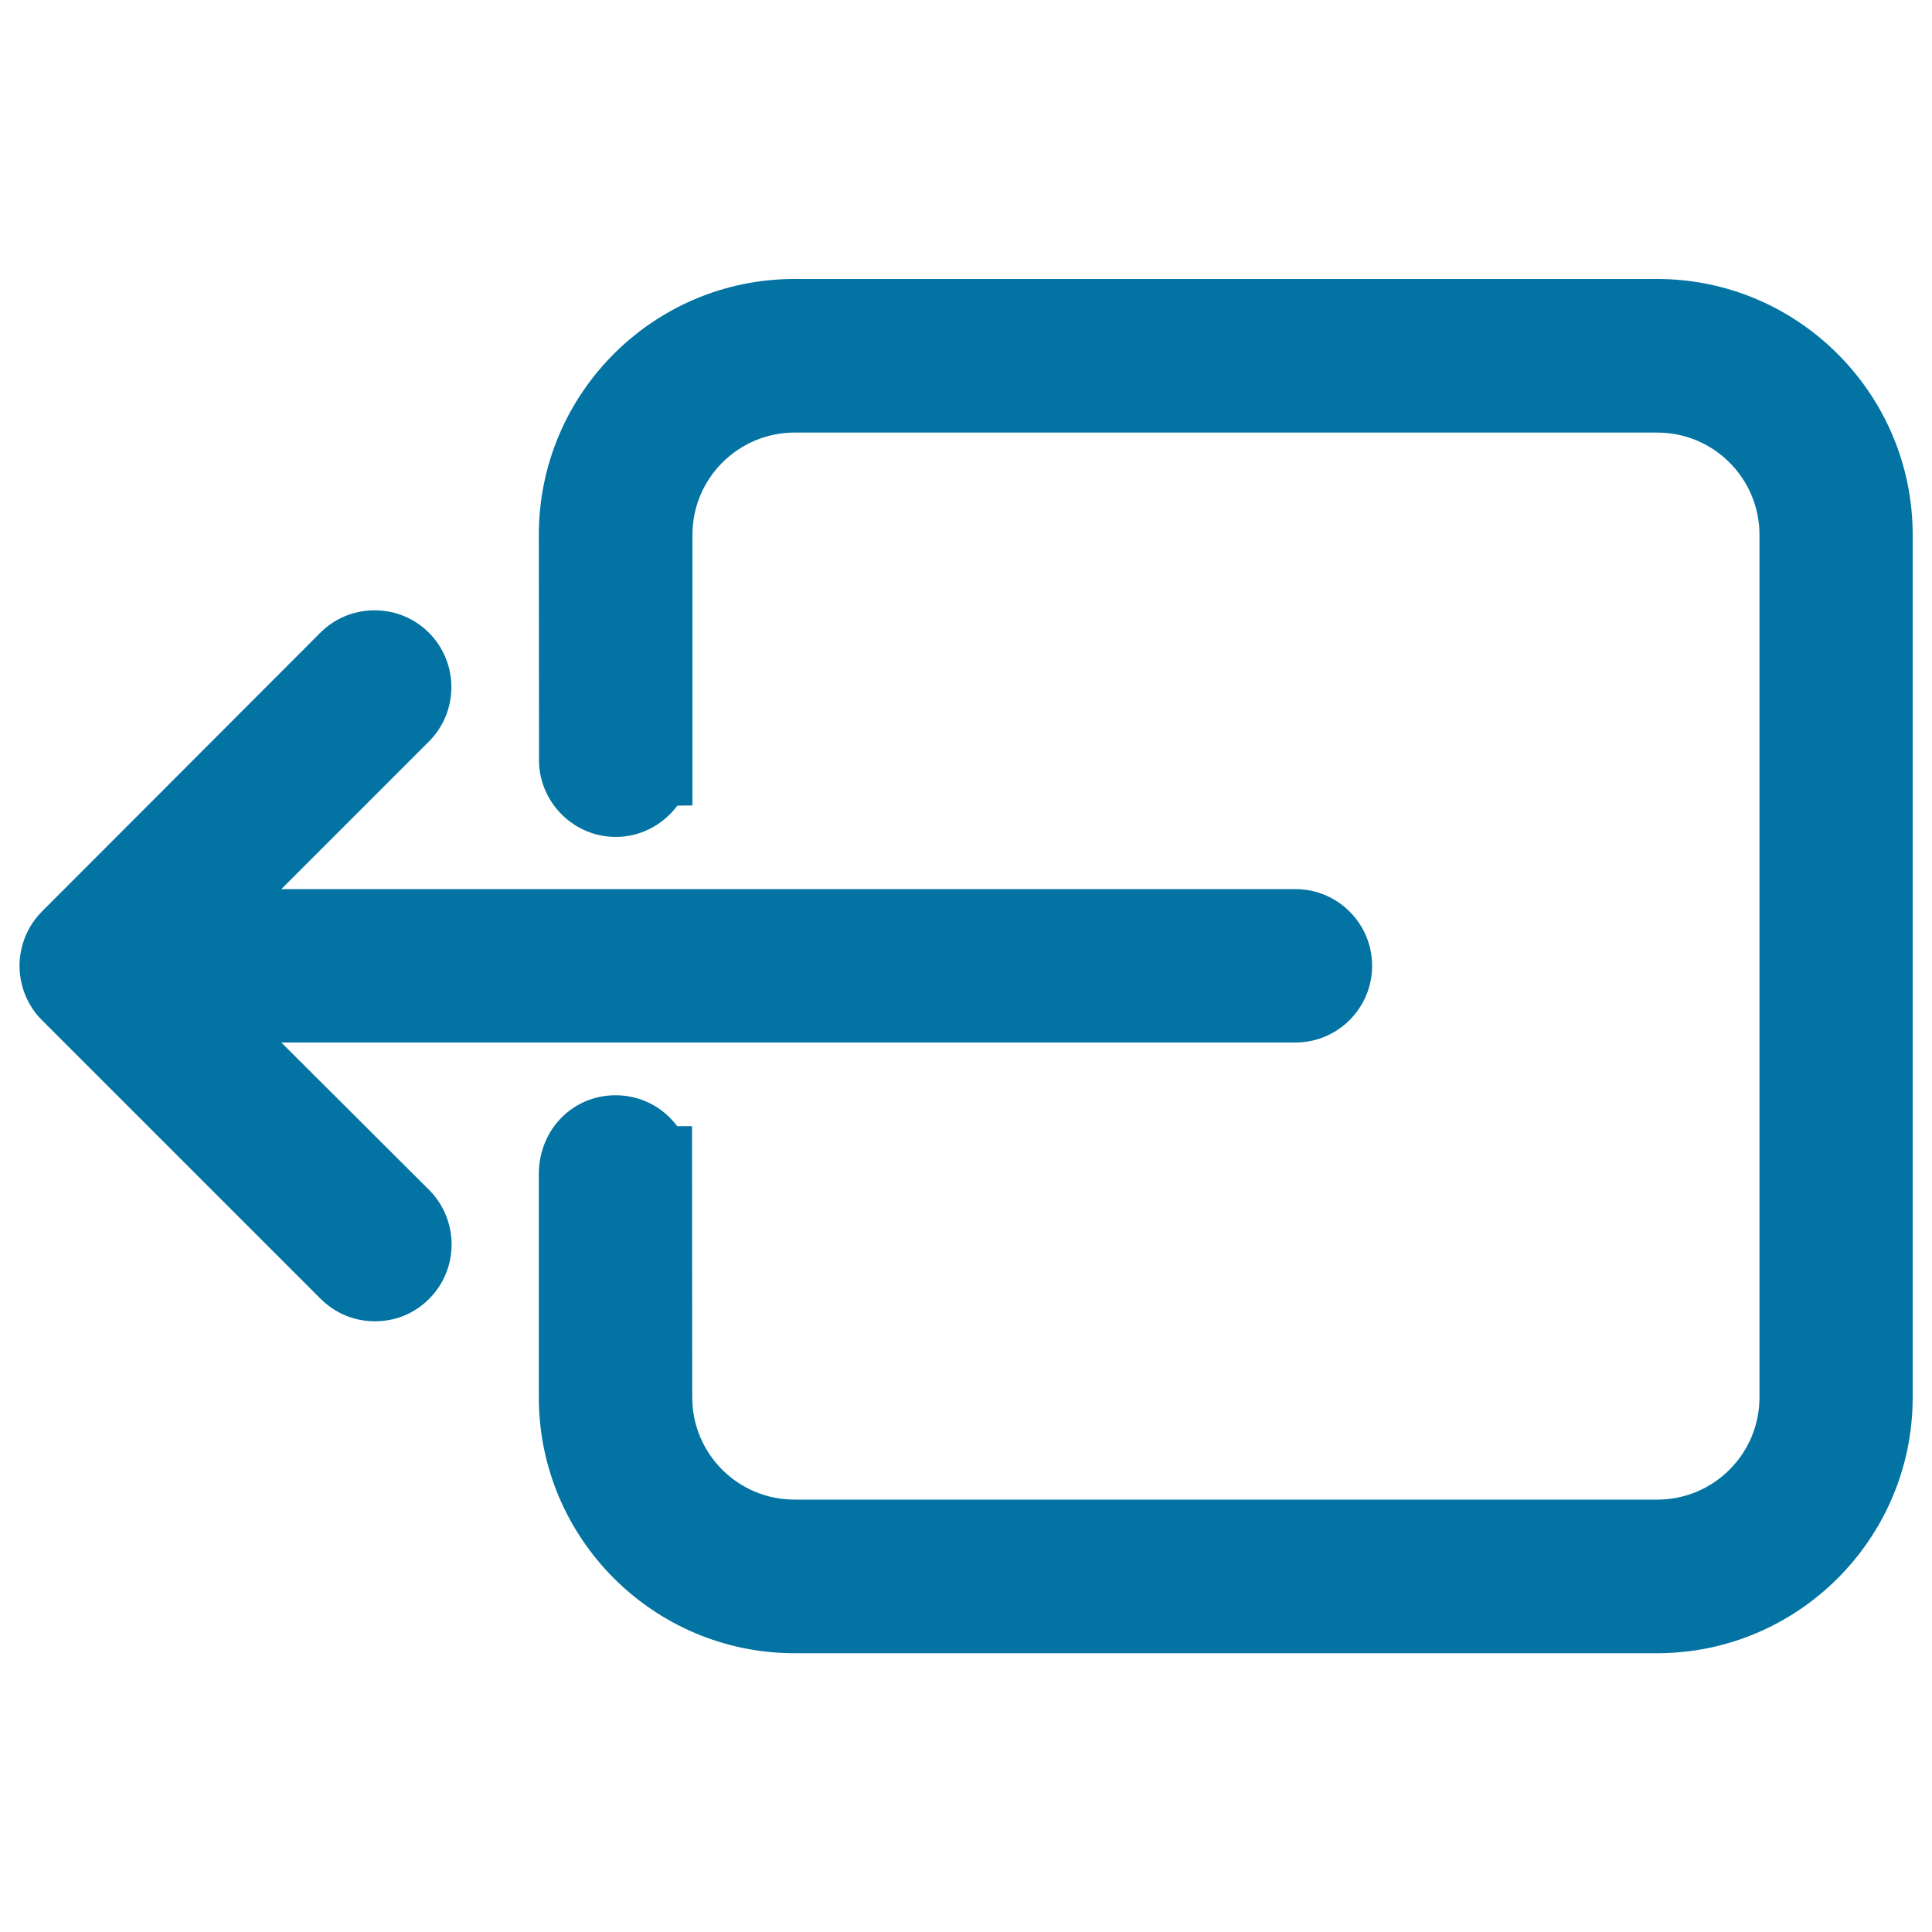
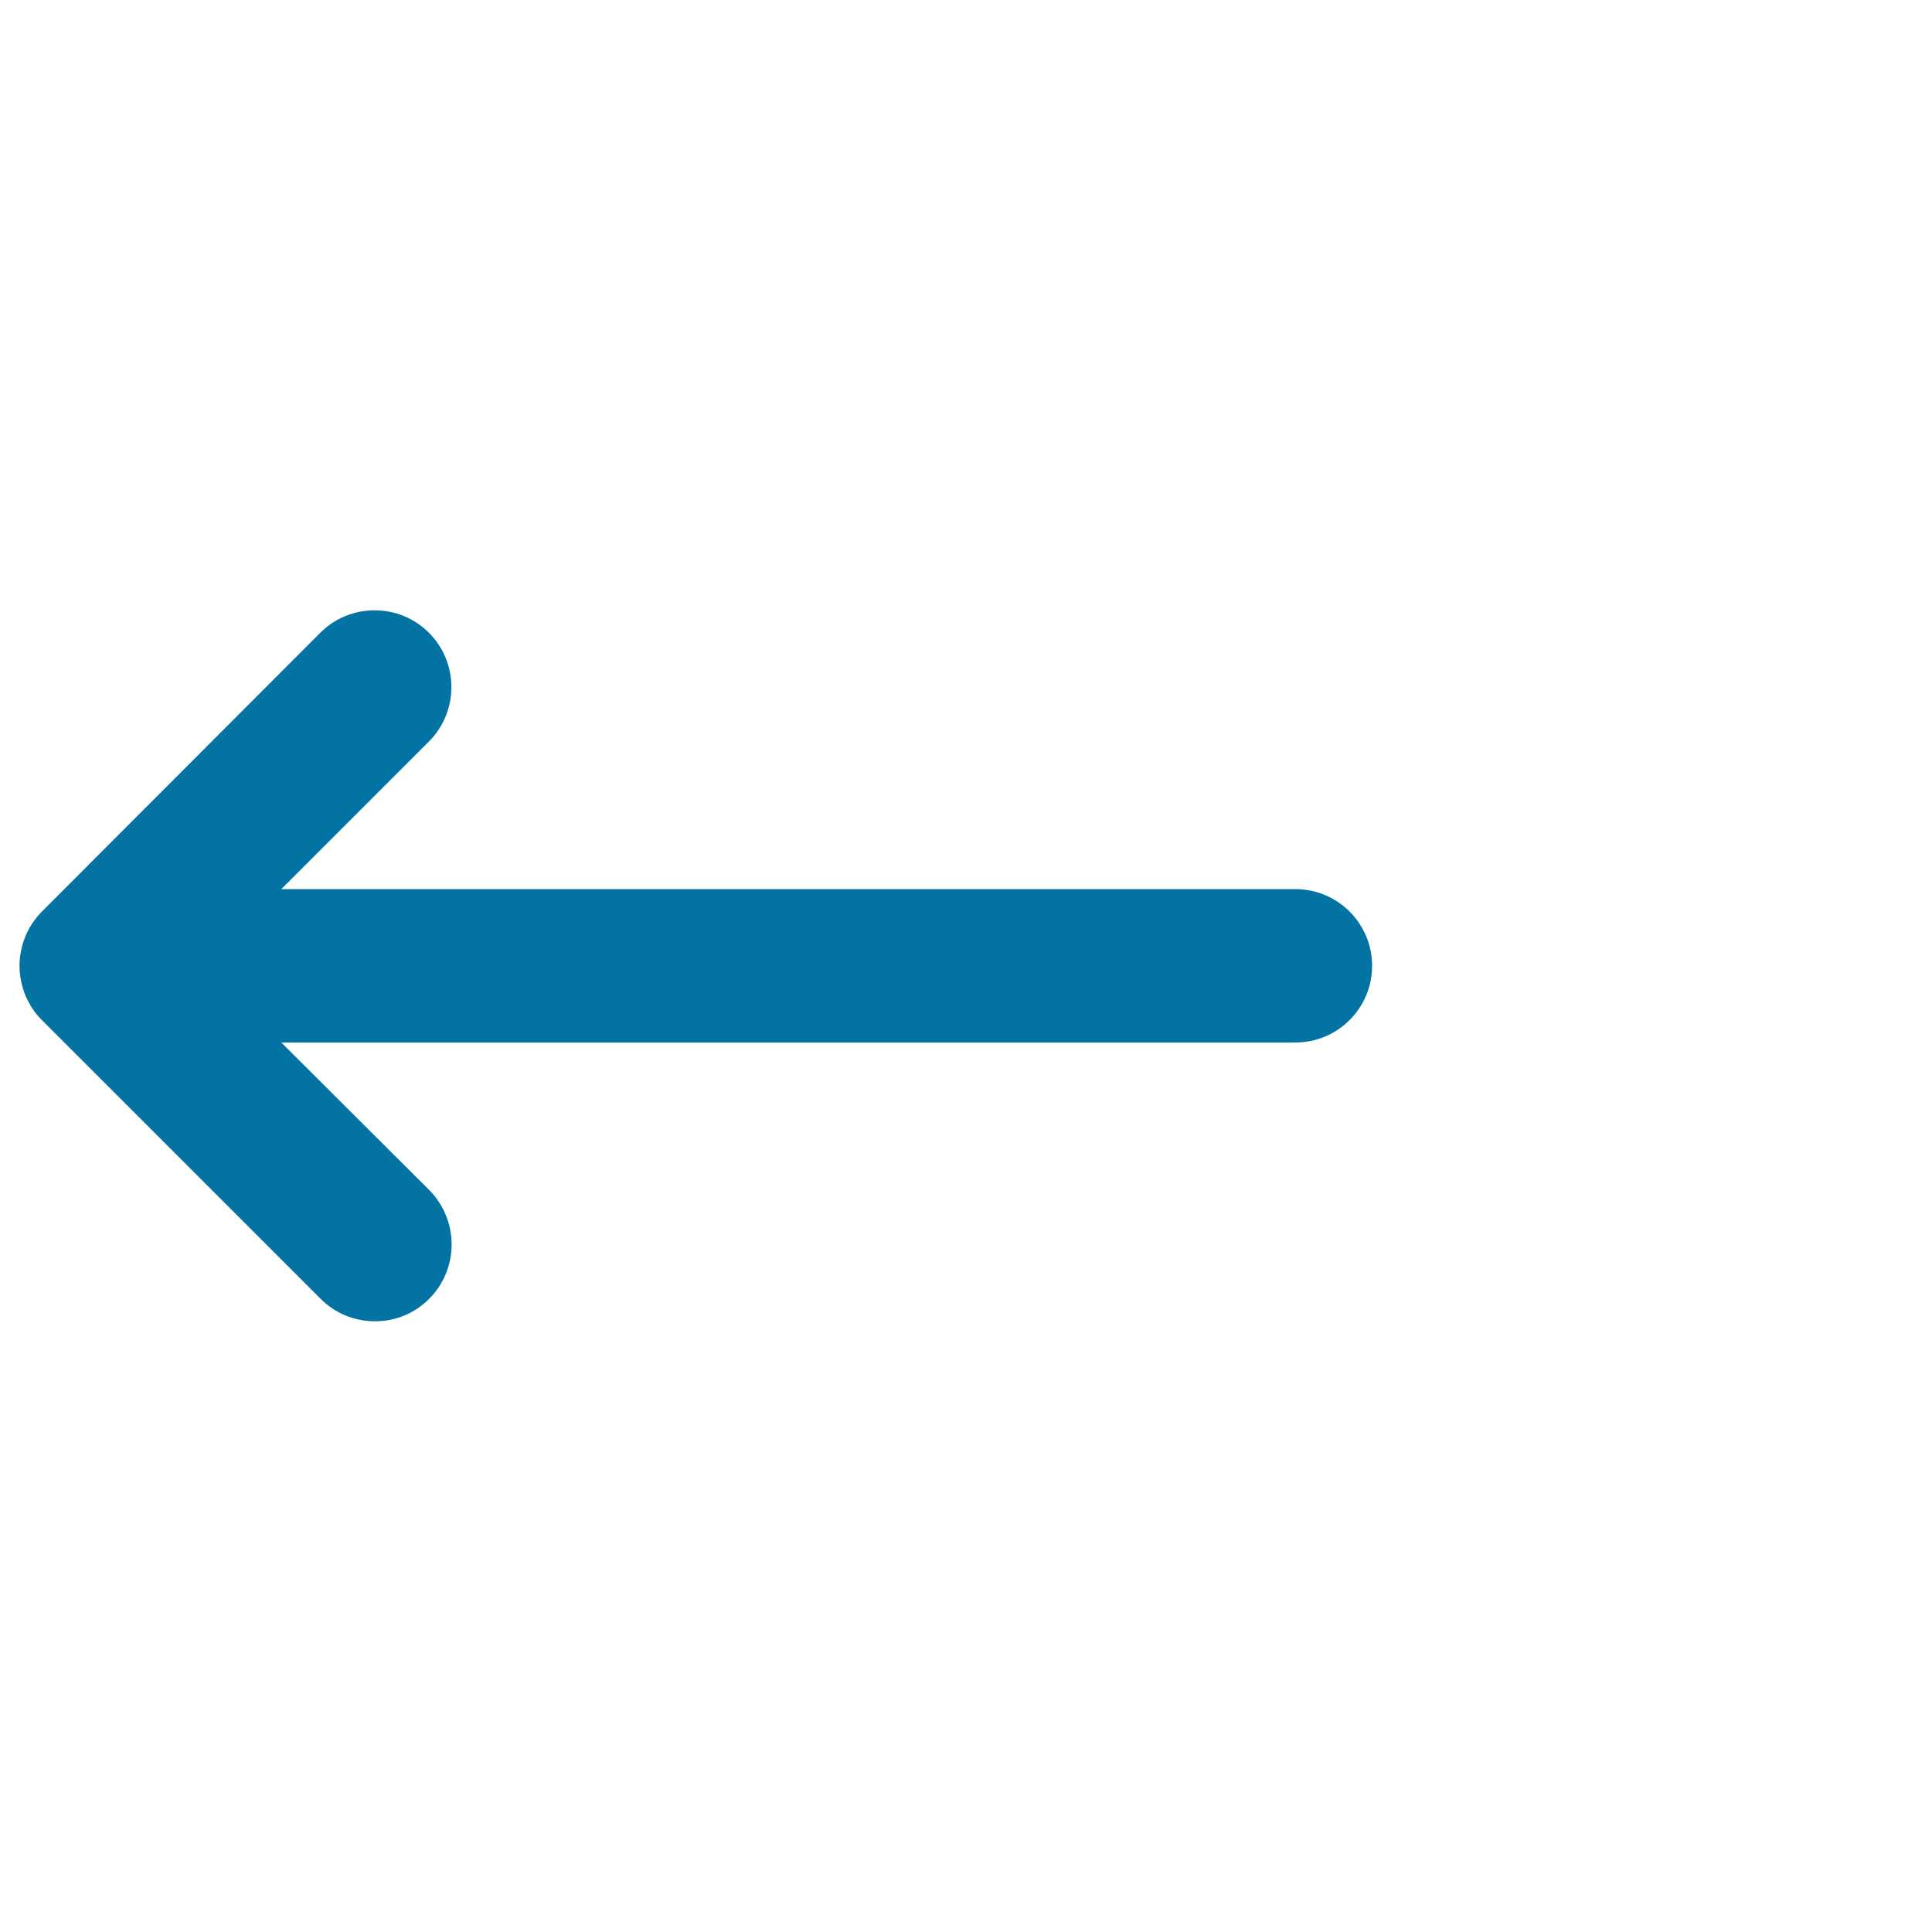
<svg xmlns="http://www.w3.org/2000/svg" viewBox="0 0 1000 1000" style="fill:#0273a2">
  <title>Logout Sign SVG icon</title>
  <g>
    <g>
      <path d="M145.6,539.6h524.9c21.9,0,39.7-17.8,39.7-39.7c0-21.9-17.8-39.7-39.7-39.7H145.6l76.5-76.5c15.4-15.5,15.4-40.7-0.1-56.2c-7.5-7.5-17.5-11.6-28.1-11.6s-20.6,4.1-28.1,11.6L21.9,471.6c-3.7,3.7-6.7,8-8.9,13.4c-1.9,4.8-2.9,9.9-2.9,14.9c0,5.1,1,10.2,3,15.2c2.1,5,5,9.4,8.6,12.9l144.3,144.3c7.5,7.5,17.5,11.6,28.1,11.6c10.6,0,20.6-4.1,28.1-11.7c15.4-15.5,15.4-40.6,0-56.2L145.6,539.6z" />
-       <path d="M857.7,144.4H411.2c-73,0-132.3,59.4-132.3,132.4l0.1,117.6c0.5,21.4,18.3,38.8,39.7,38.8c13,0,24.6-6.4,31.9-16.2l7.8-0.1V276.8c0-29.2,23.7-52.9,52.9-52.9h446.5c29.2,0,52.9,23.7,52.9,52.9v446.5c0,29.2-23.7,52.9-52.9,52.9H411.2c-29.2,0-52.9-23.7-52.9-52.9l-0.1-140.4h-7.7c-7.2-9.7-18.7-16-31.9-16c-21.6,0-39.1,17-39.7,39.7v116.7c0,73,59.4,132.4,132.3,132.4h446.5c73,0,132.3-59.4,132.3-132.4V276.8C990,203.8,930.6,144.4,857.7,144.4z" />
    </g>
  </g>
</svg>